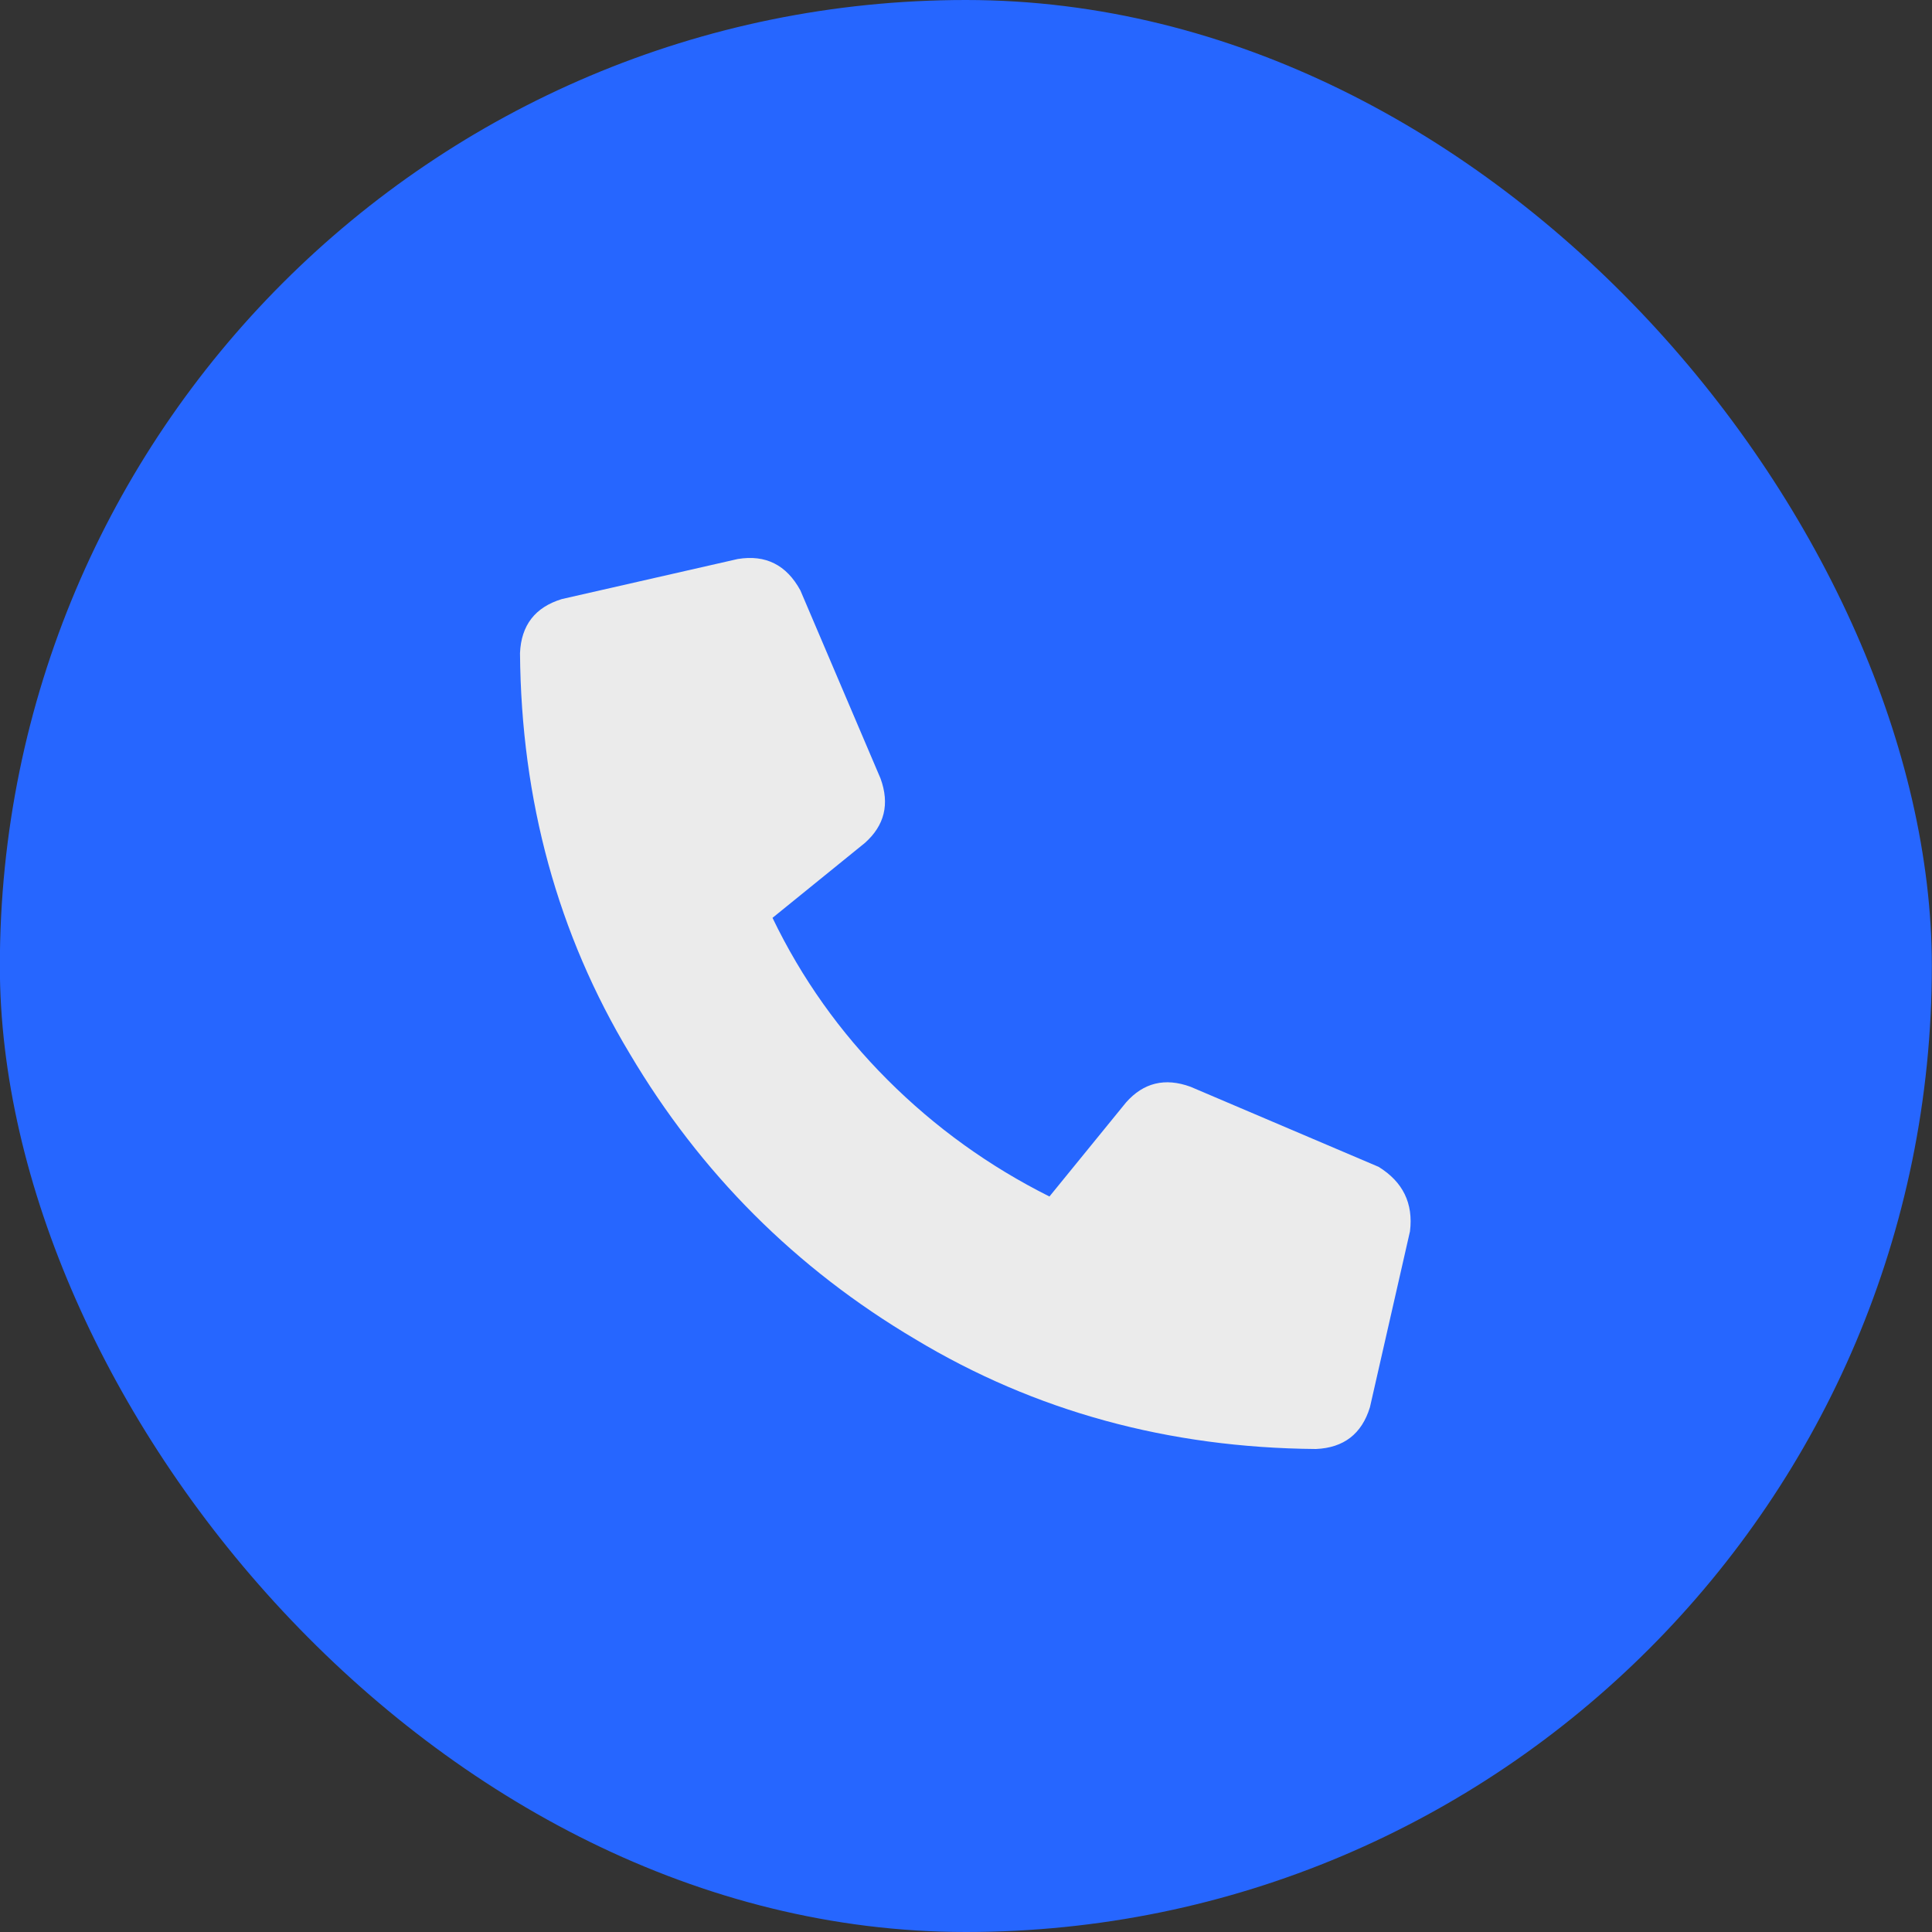
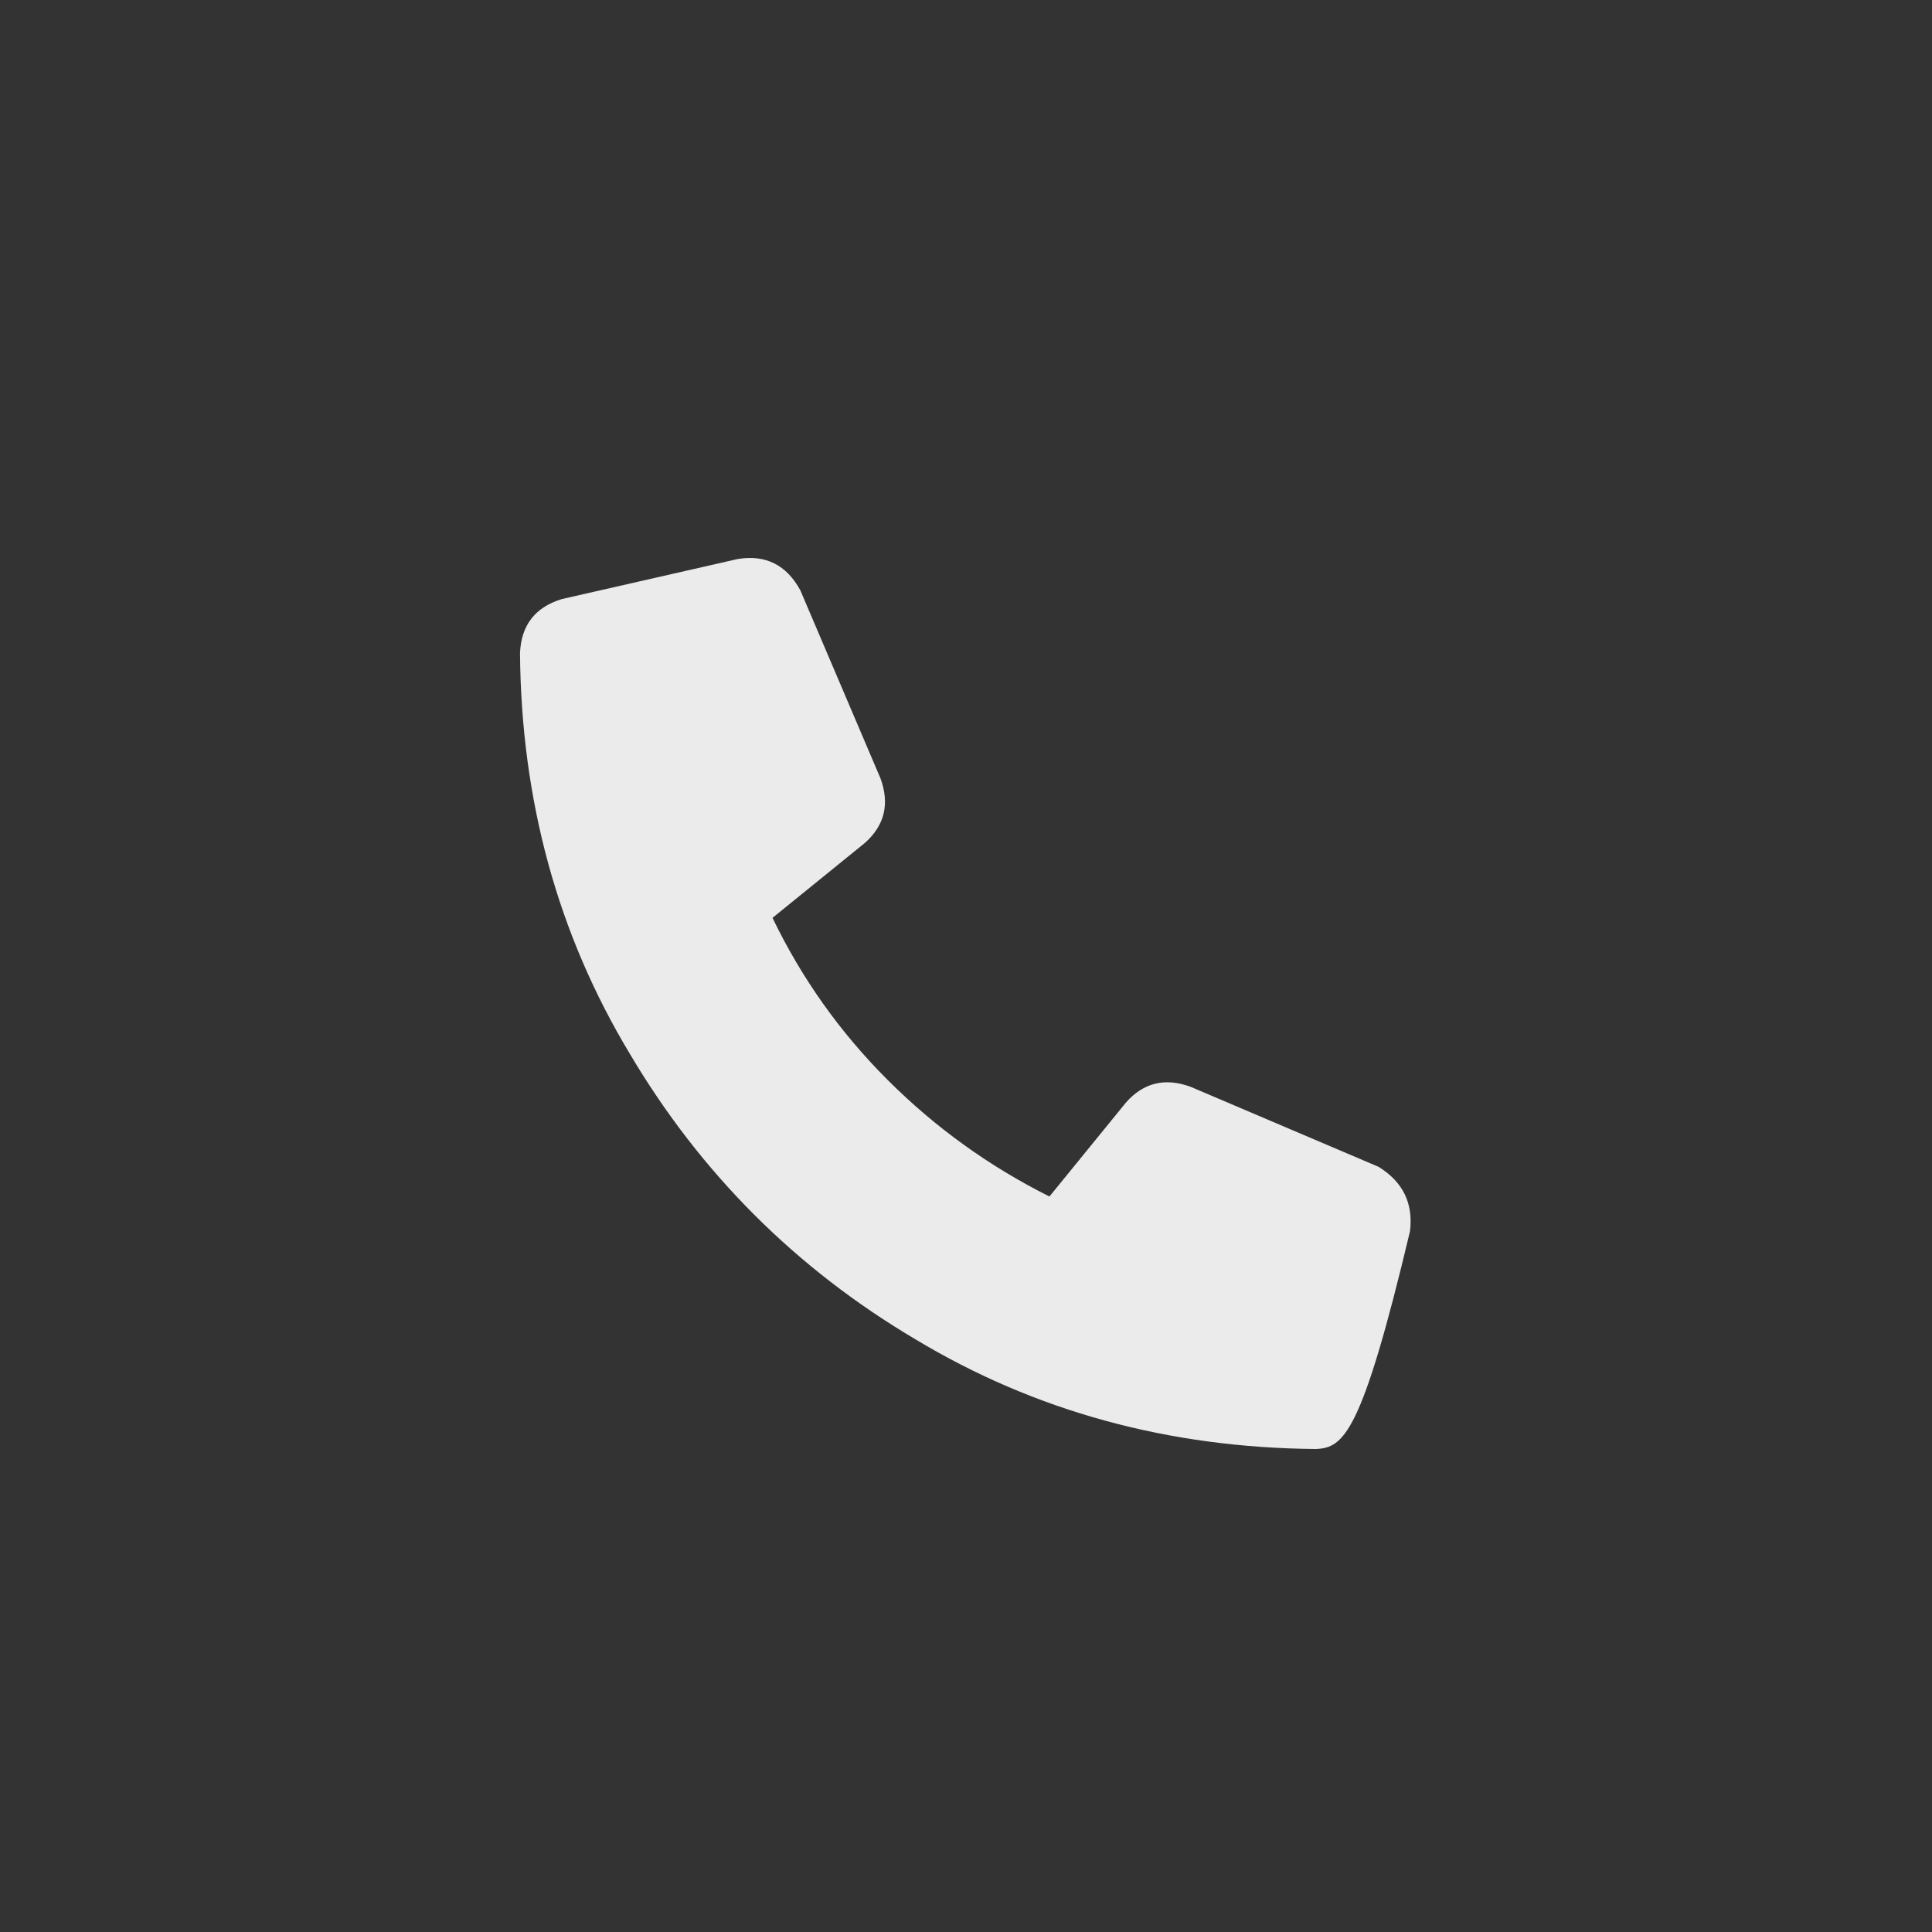
<svg xmlns="http://www.w3.org/2000/svg" width="26" height="26" viewBox="0 0 26 26" fill="none">
  <rect x="0" y="0" width="26" height="26" fill="#333333" stroke="none" />
-   <rect x="-0.002" width="26" height="26" rx="13" fill="#2666FF" />
-   <path d="M18.975 16.57L18.436 18.938C18.326 19.297 18.084 19.484 17.709 19.5C15.725 19.484 13.928 18.992 12.318 18.023C10.709 17.07 9.428 15.789 8.475 14.18C7.506 12.57 7.014 10.773 6.998 8.789C7.014 8.414 7.201 8.172 7.561 8.062L9.928 7.523C10.303 7.461 10.584 7.602 10.771 7.945L11.85 10.477C11.975 10.82 11.904 11.109 11.639 11.344L10.396 12.352C10.787 13.164 11.303 13.891 11.943 14.531C12.584 15.172 13.31 15.695 14.123 16.102L15.154 14.836C15.389 14.57 15.678 14.5 16.021 14.625L18.553 15.703C18.881 15.906 19.021 16.195 18.975 16.57Z" fill="#EBEBEB" />
+   <path d="M18.975 16.57C18.326 19.297 18.084 19.484 17.709 19.5C15.725 19.484 13.928 18.992 12.318 18.023C10.709 17.07 9.428 15.789 8.475 14.18C7.506 12.57 7.014 10.773 6.998 8.789C7.014 8.414 7.201 8.172 7.561 8.062L9.928 7.523C10.303 7.461 10.584 7.602 10.771 7.945L11.85 10.477C11.975 10.82 11.904 11.109 11.639 11.344L10.396 12.352C10.787 13.164 11.303 13.891 11.943 14.531C12.584 15.172 13.31 15.695 14.123 16.102L15.154 14.836C15.389 14.57 15.678 14.5 16.021 14.625L18.553 15.703C18.881 15.906 19.021 16.195 18.975 16.57Z" fill="#EBEBEB" />
</svg>